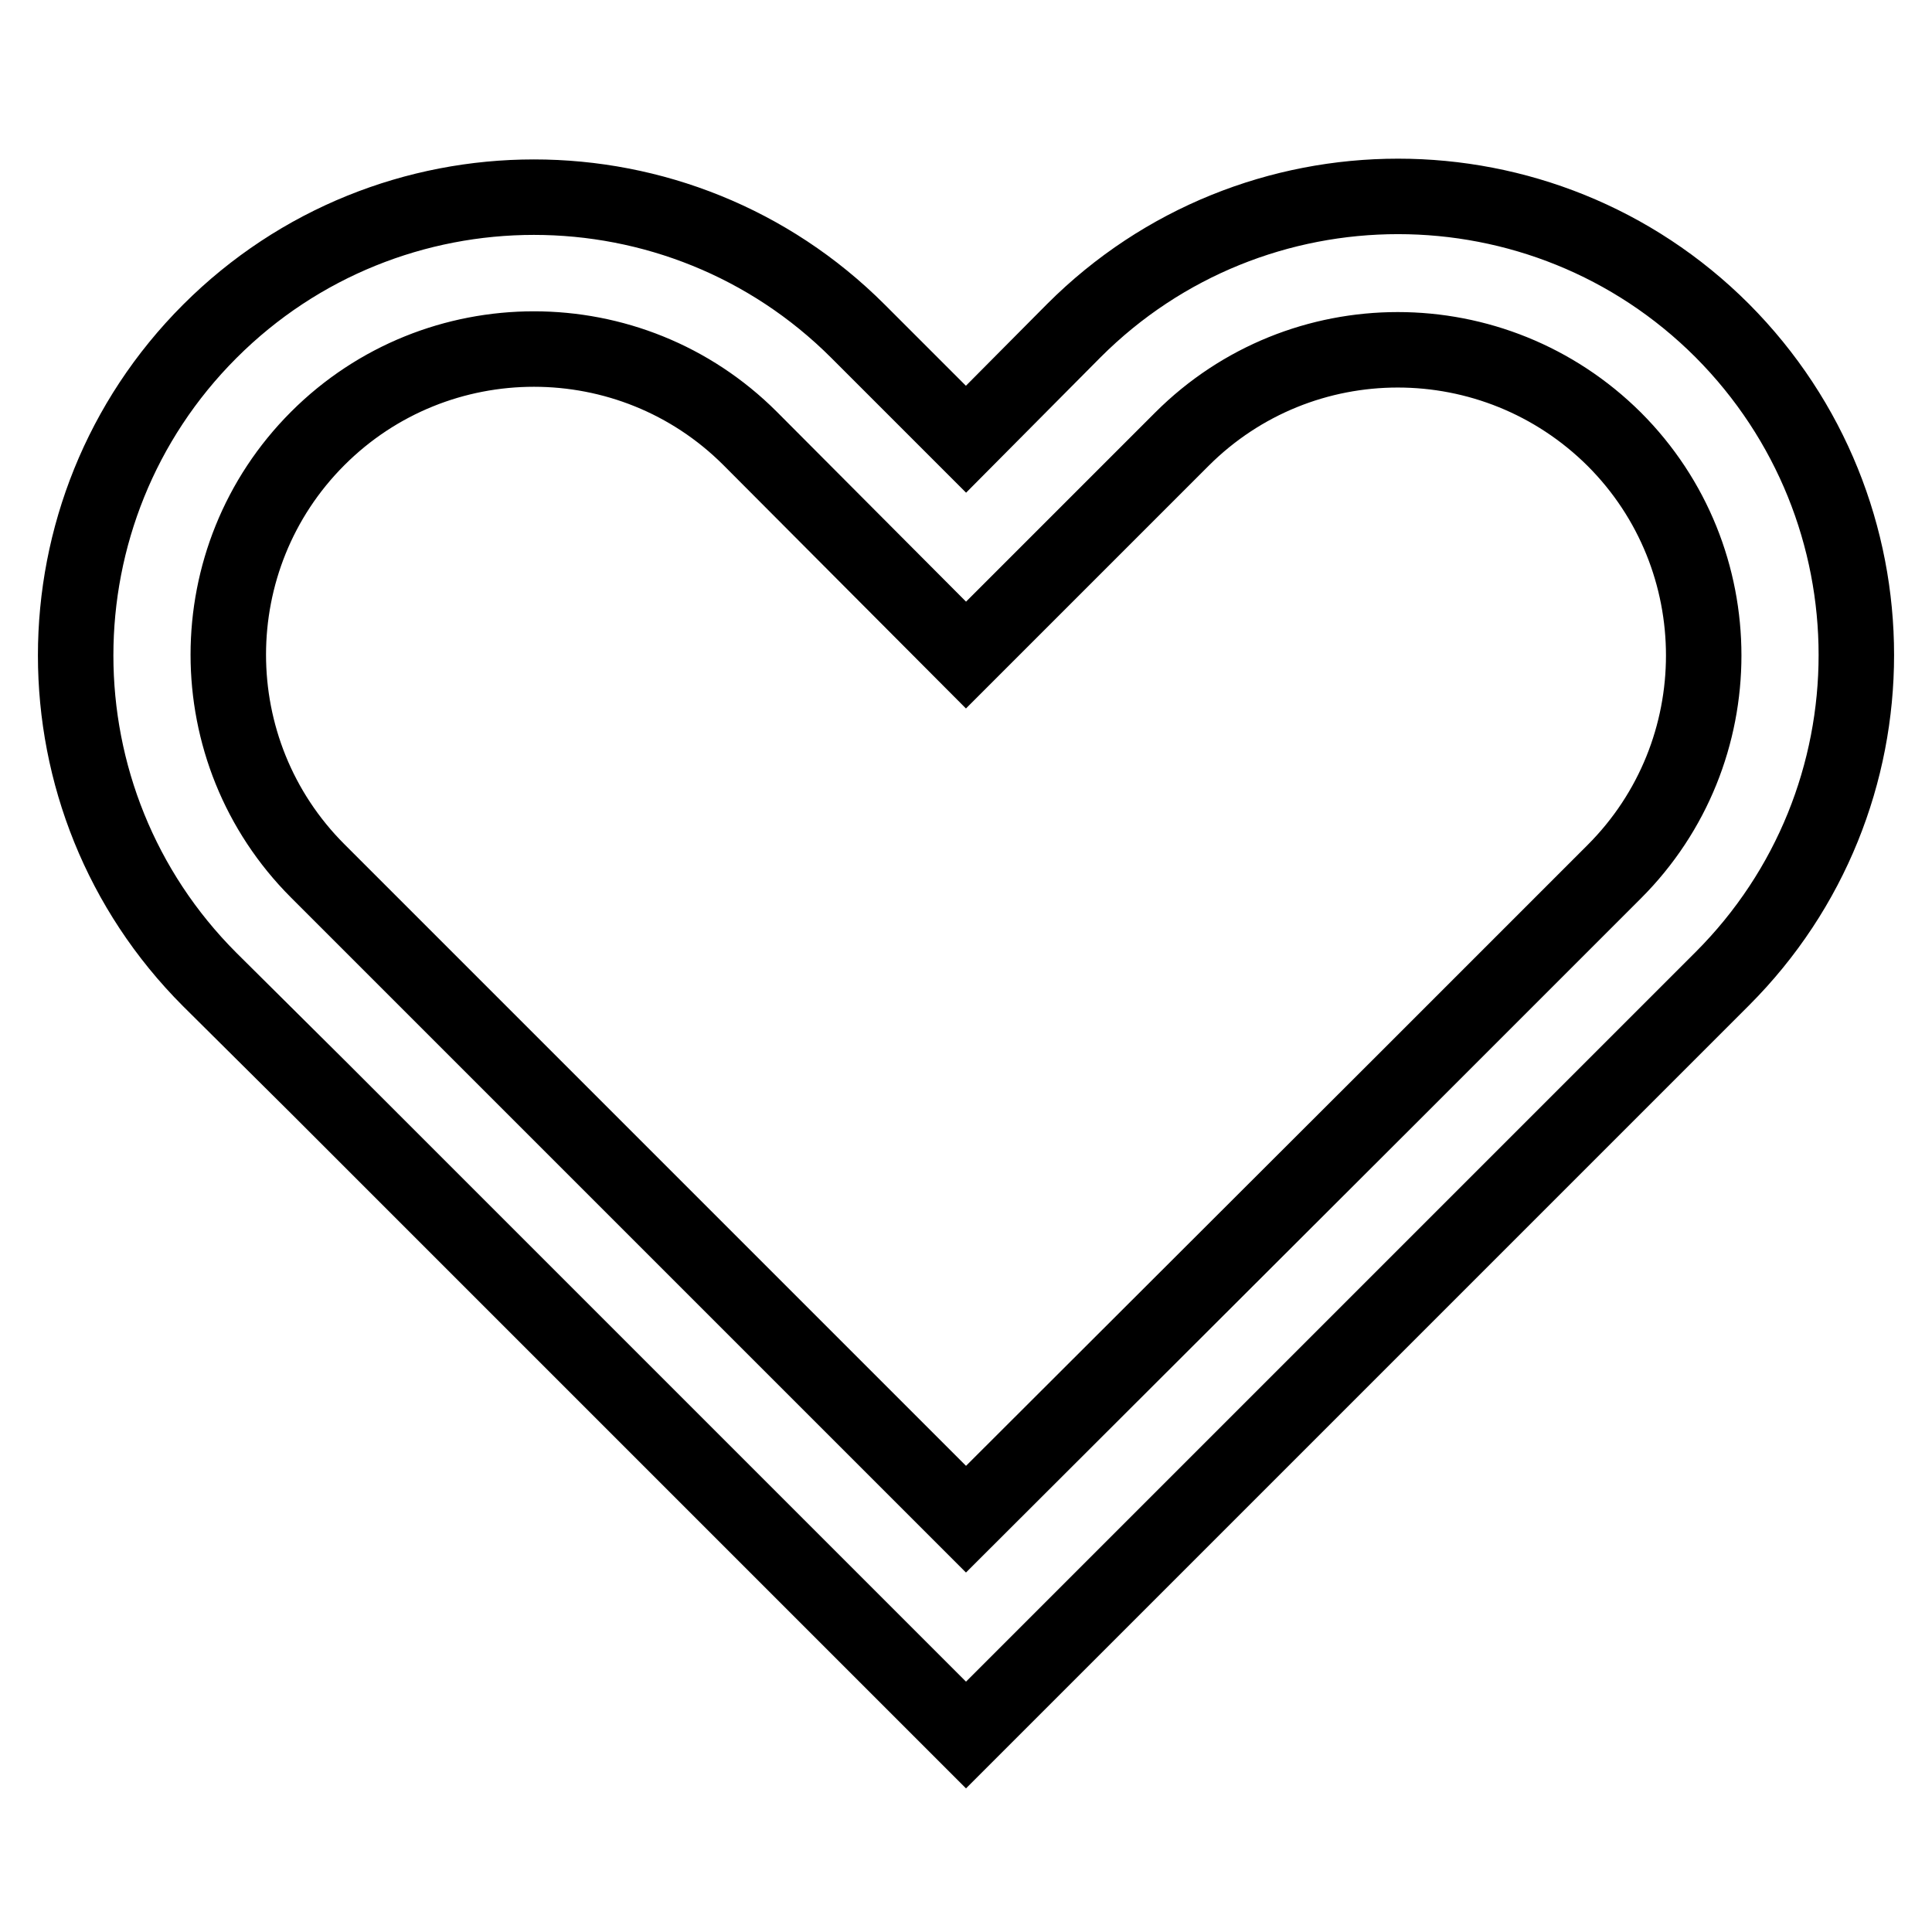
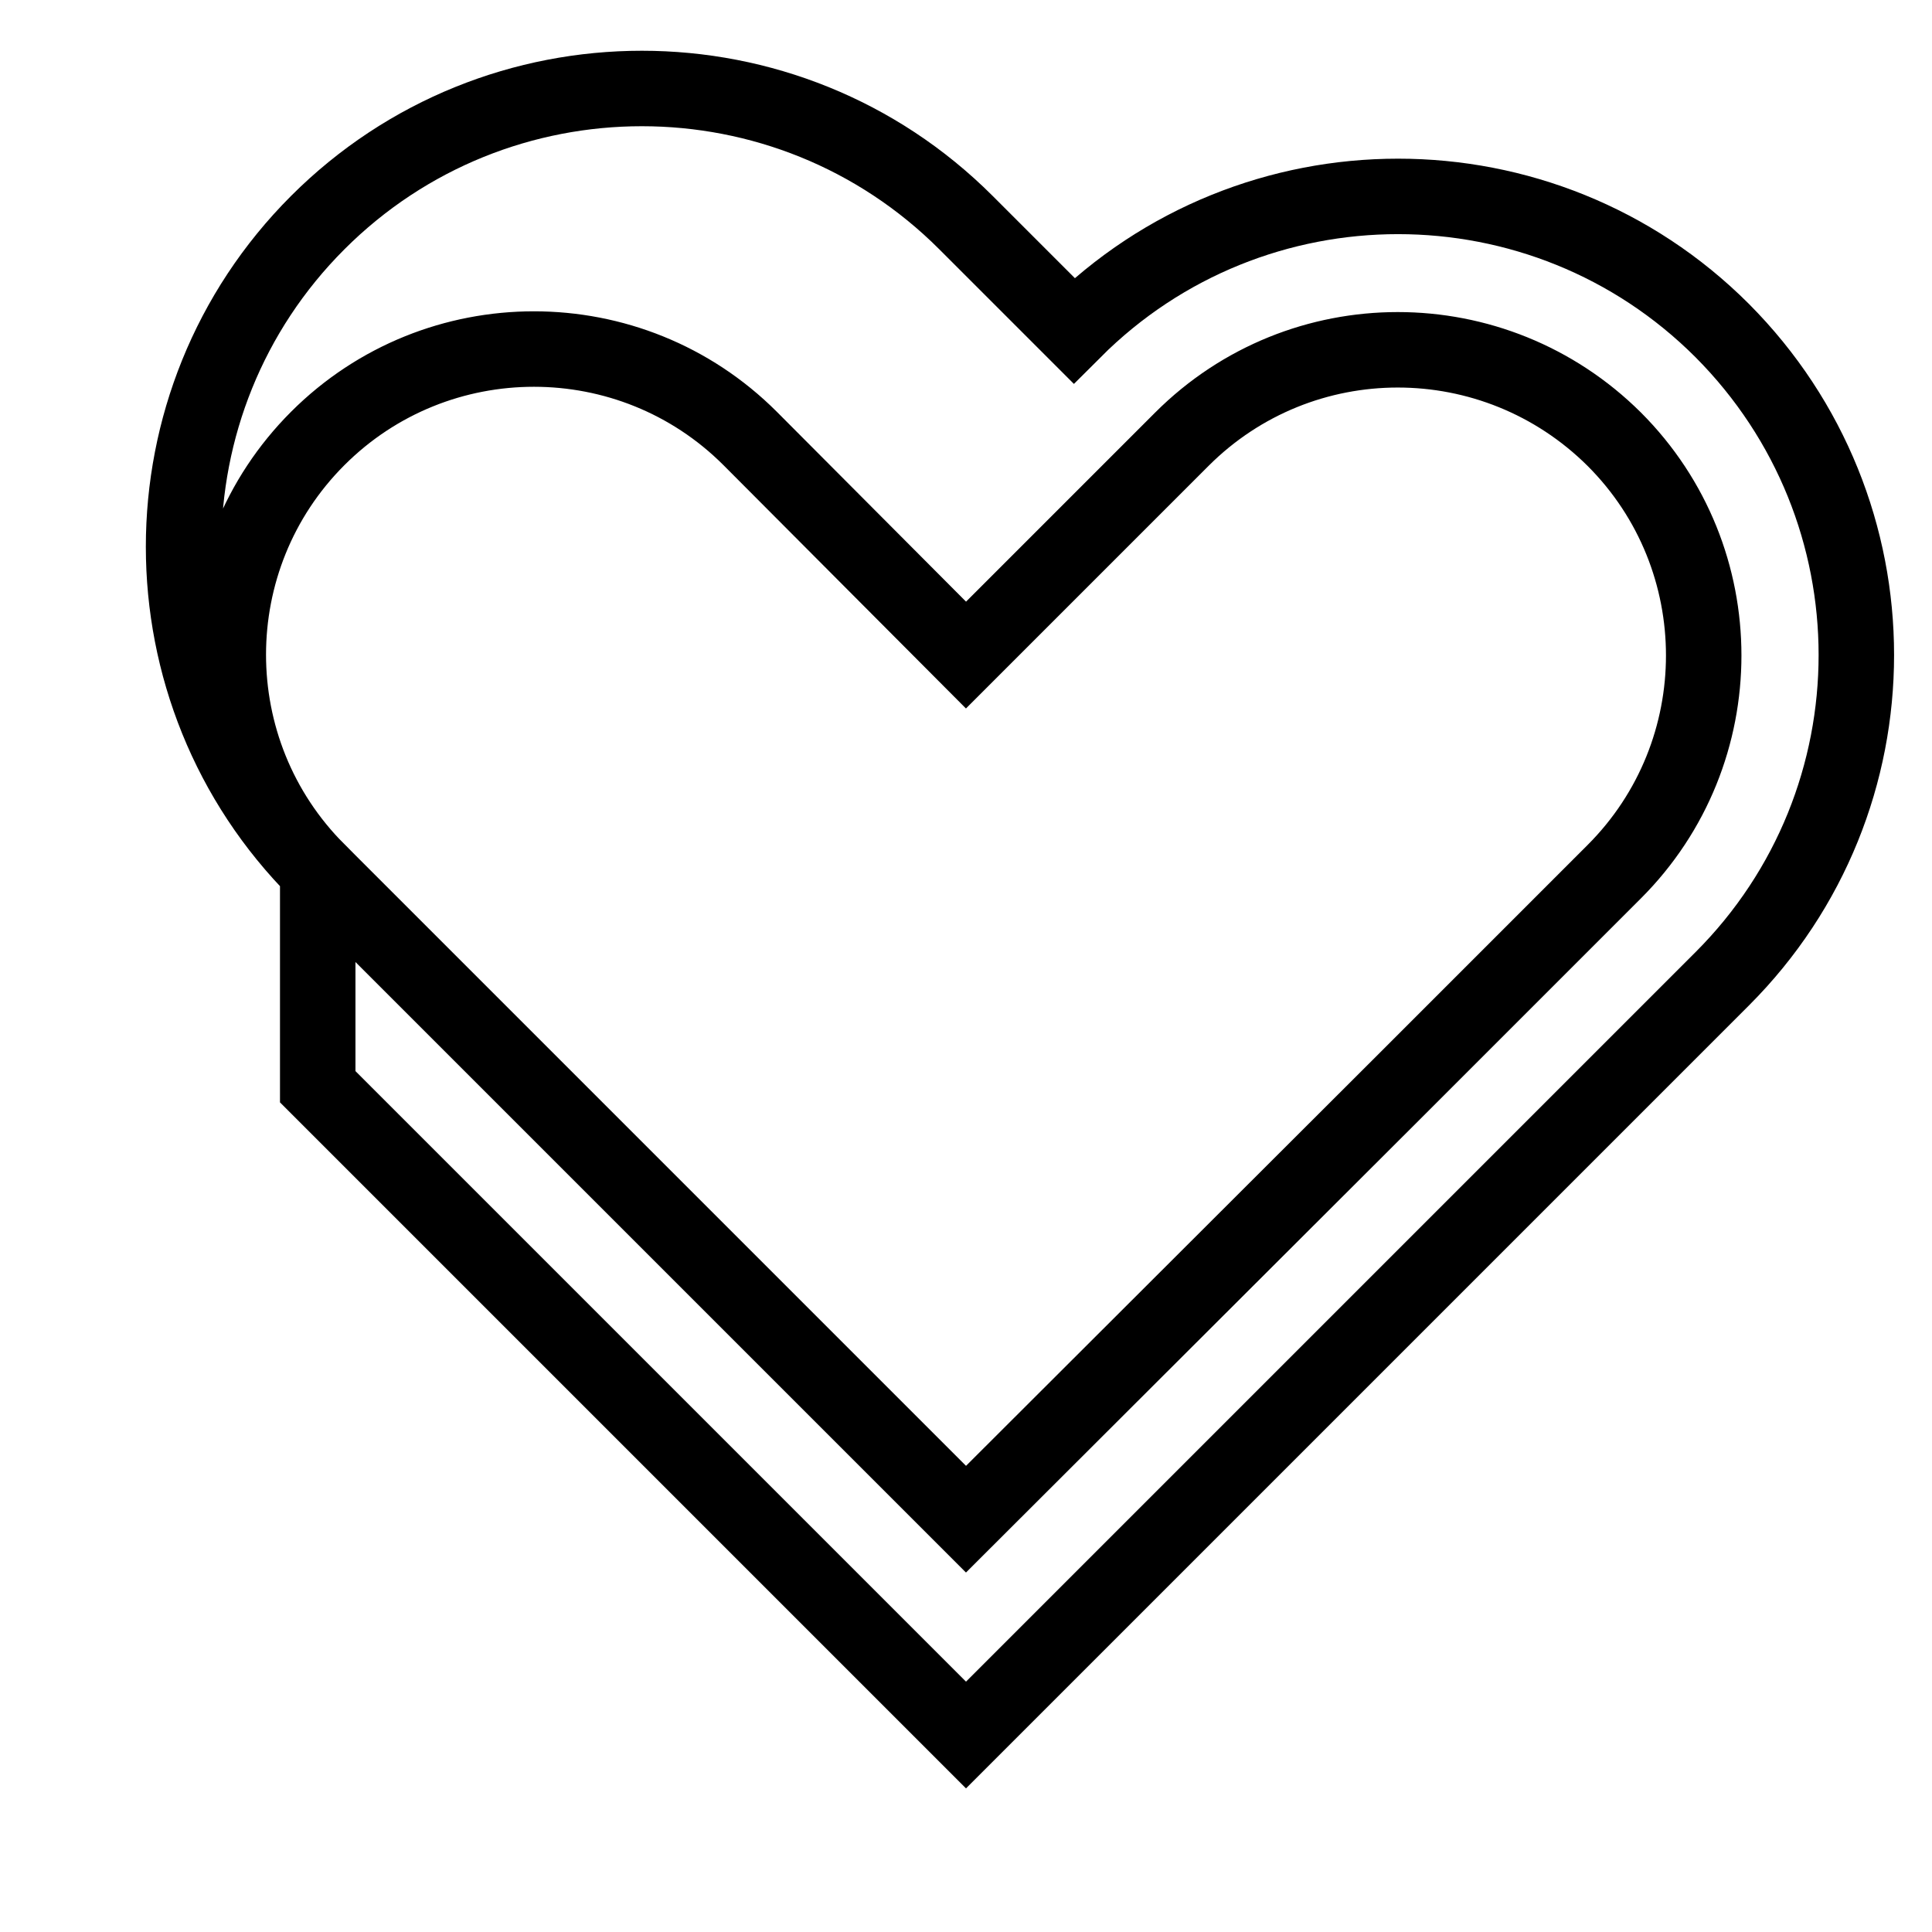
<svg xmlns="http://www.w3.org/2000/svg" version="1.1" x="0px" y="0px" viewBox="0 0 256 256" enable-background="new 0 0 256 256" xml:space="preserve">
  <g>
-     <path stroke-width="10" fill-opacity="0" stroke="#000000" d="M228.2,43.8c-23.7-23.7-62.2-23.7-85.9,0L128,58.2l-14.3-14.3c-23.7-23.7-62.2-23.7-85.9,0 c-23.7,23.7-23.7,62.2,0,85.9L42.1,144l85.9,85.9l85.9-85.9l14.3-14.3C251.9,106,251.9,67.6,228.2,43.8L228.2,43.8z M185.3,144.1 L128,201.3l-57.3-57.3l-28.6-28.6c-15.8-15.8-15.8-41.5,0-57.3c15.8-15.8,41.5-15.8,57.3,0L128,86.8l28.6-28.6 c15.8-15.8,41.4-15.8,57.3,0c15.8,15.8,15.8,41.5,0,57.3L185.3,144.1z" />
+     <path stroke-width="10" fill-opacity="0" stroke="#000000" d="M228.2,43.8c-23.7-23.7-62.2-23.7-85.9,0l-14.3-14.3c-23.7-23.7-62.2-23.7-85.9,0 c-23.7,23.7-23.7,62.2,0,85.9L42.1,144l85.9,85.9l85.9-85.9l14.3-14.3C251.9,106,251.9,67.6,228.2,43.8L228.2,43.8z M185.3,144.1 L128,201.3l-57.3-57.3l-28.6-28.6c-15.8-15.8-15.8-41.5,0-57.3c15.8-15.8,41.5-15.8,57.3,0L128,86.8l28.6-28.6 c15.8-15.8,41.4-15.8,57.3,0c15.8,15.8,15.8,41.5,0,57.3L185.3,144.1z" />
  </g>
</svg>